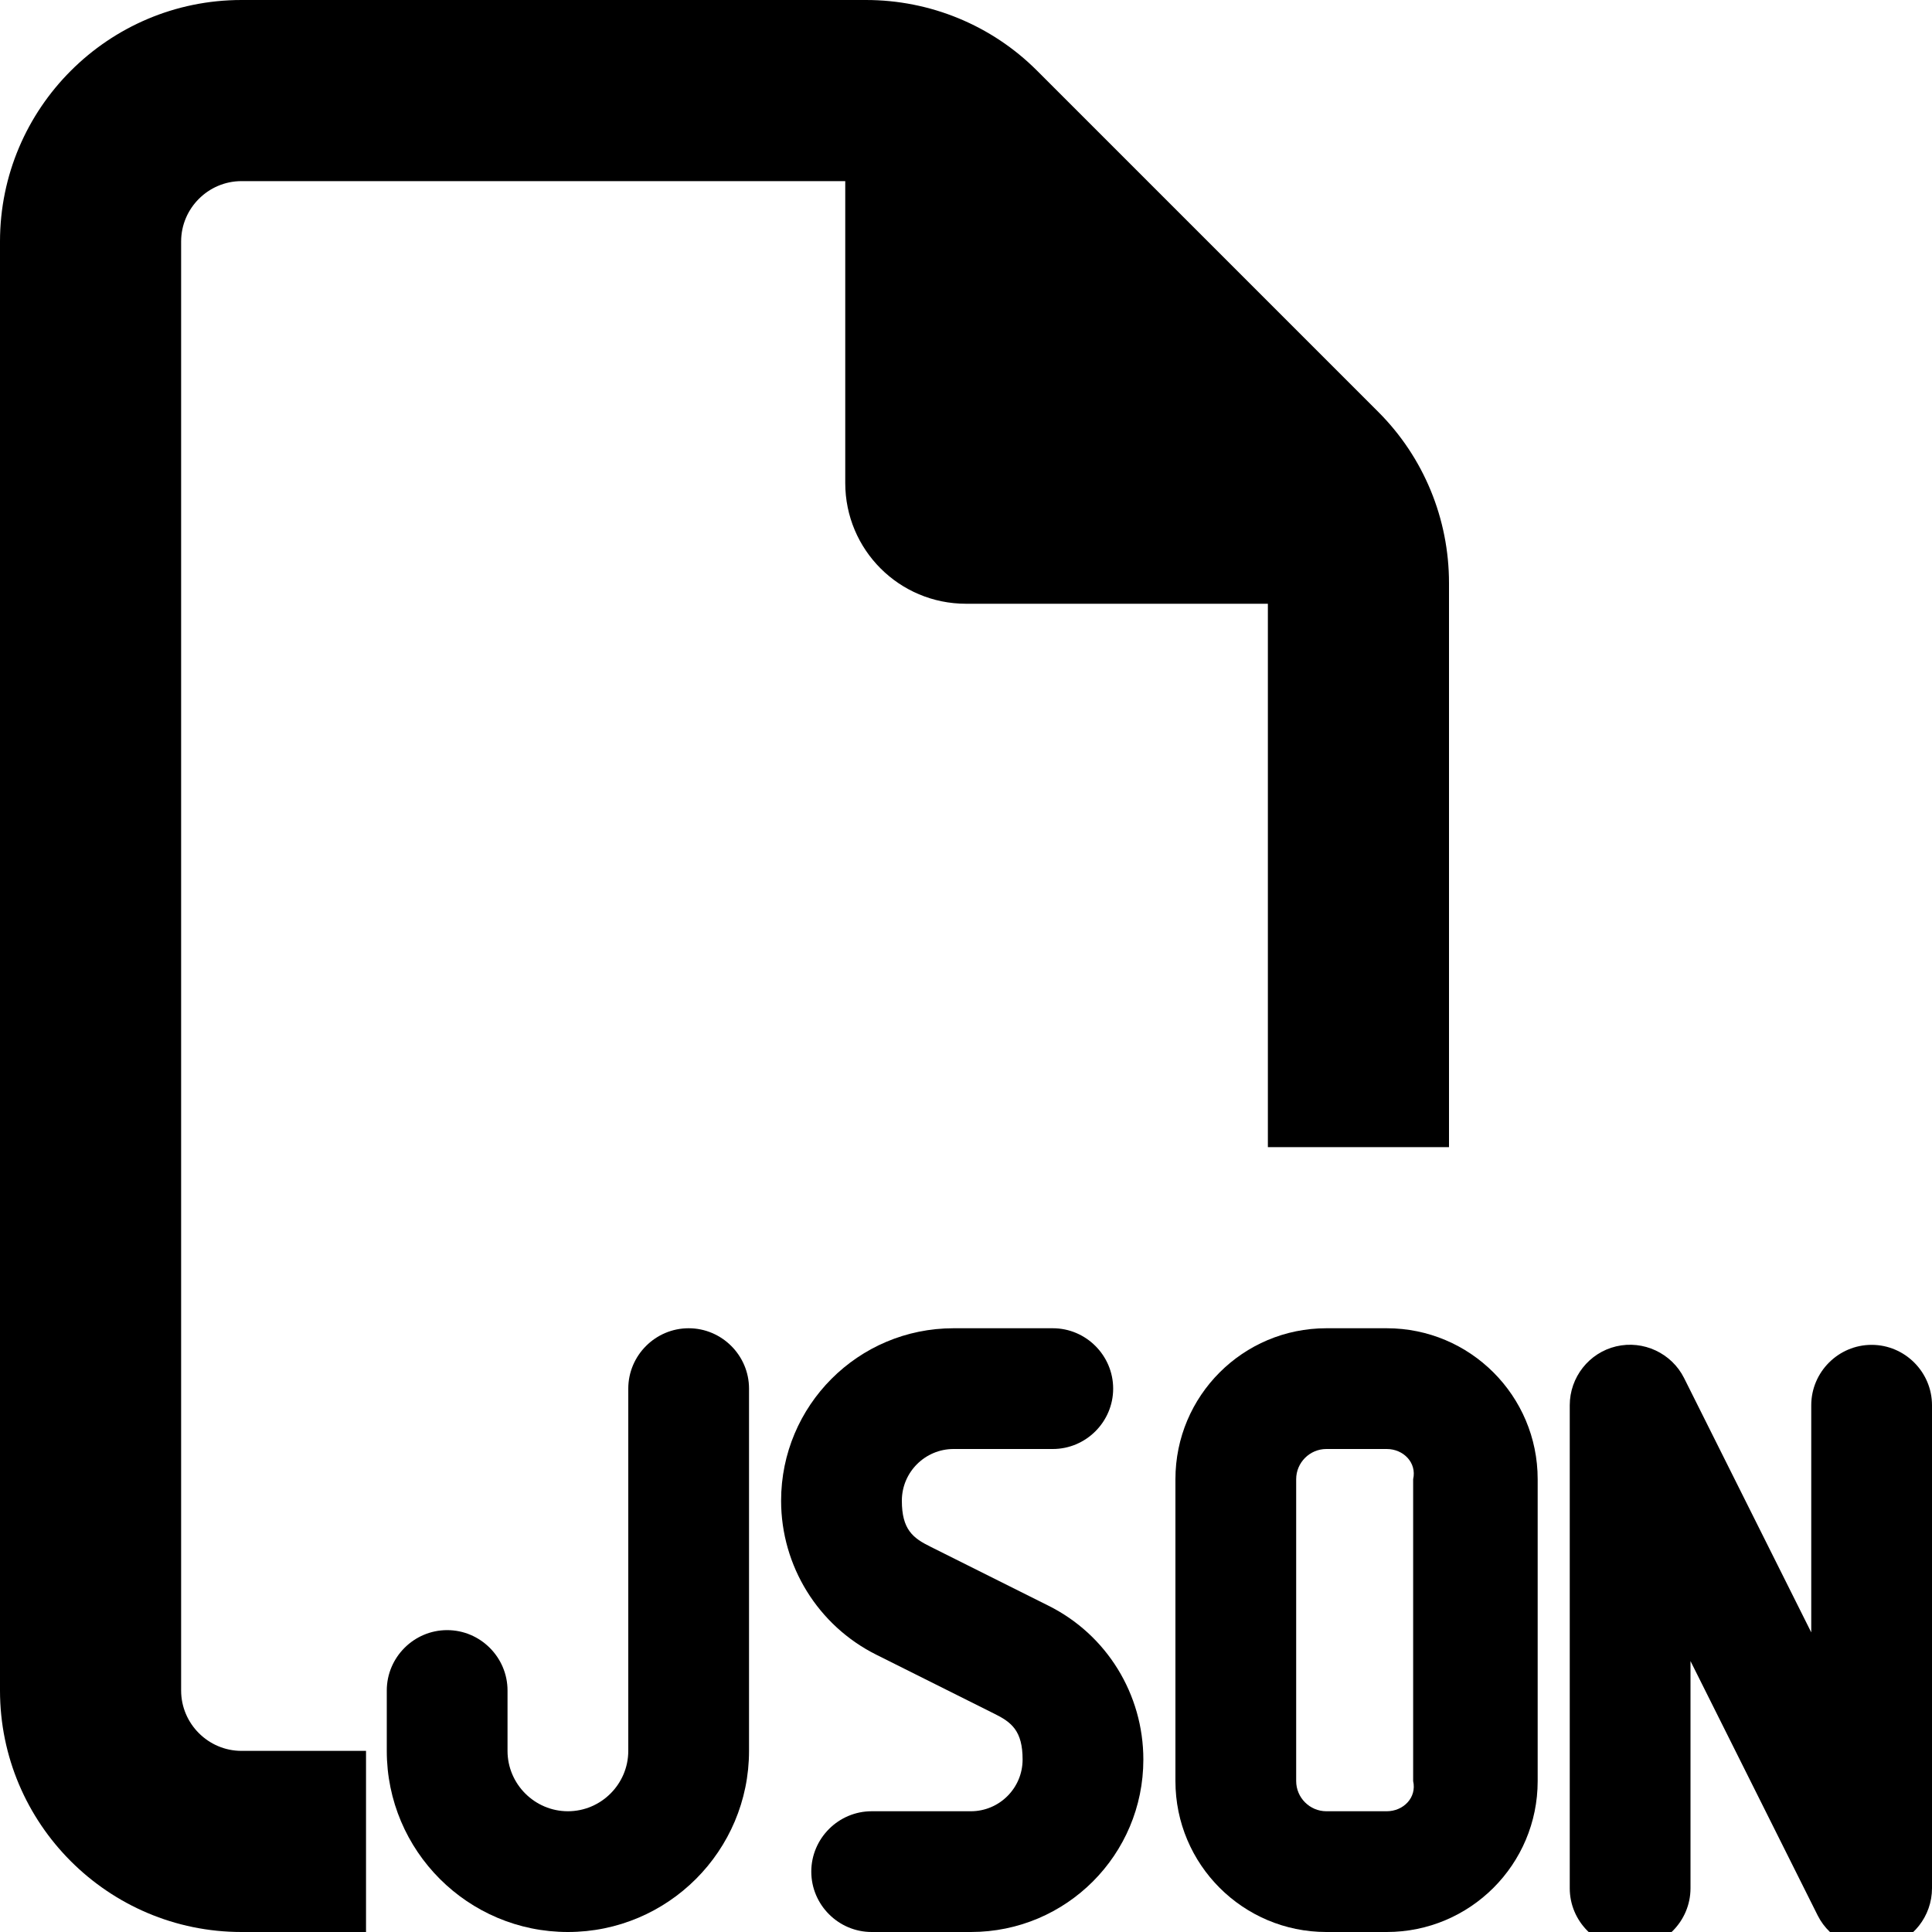
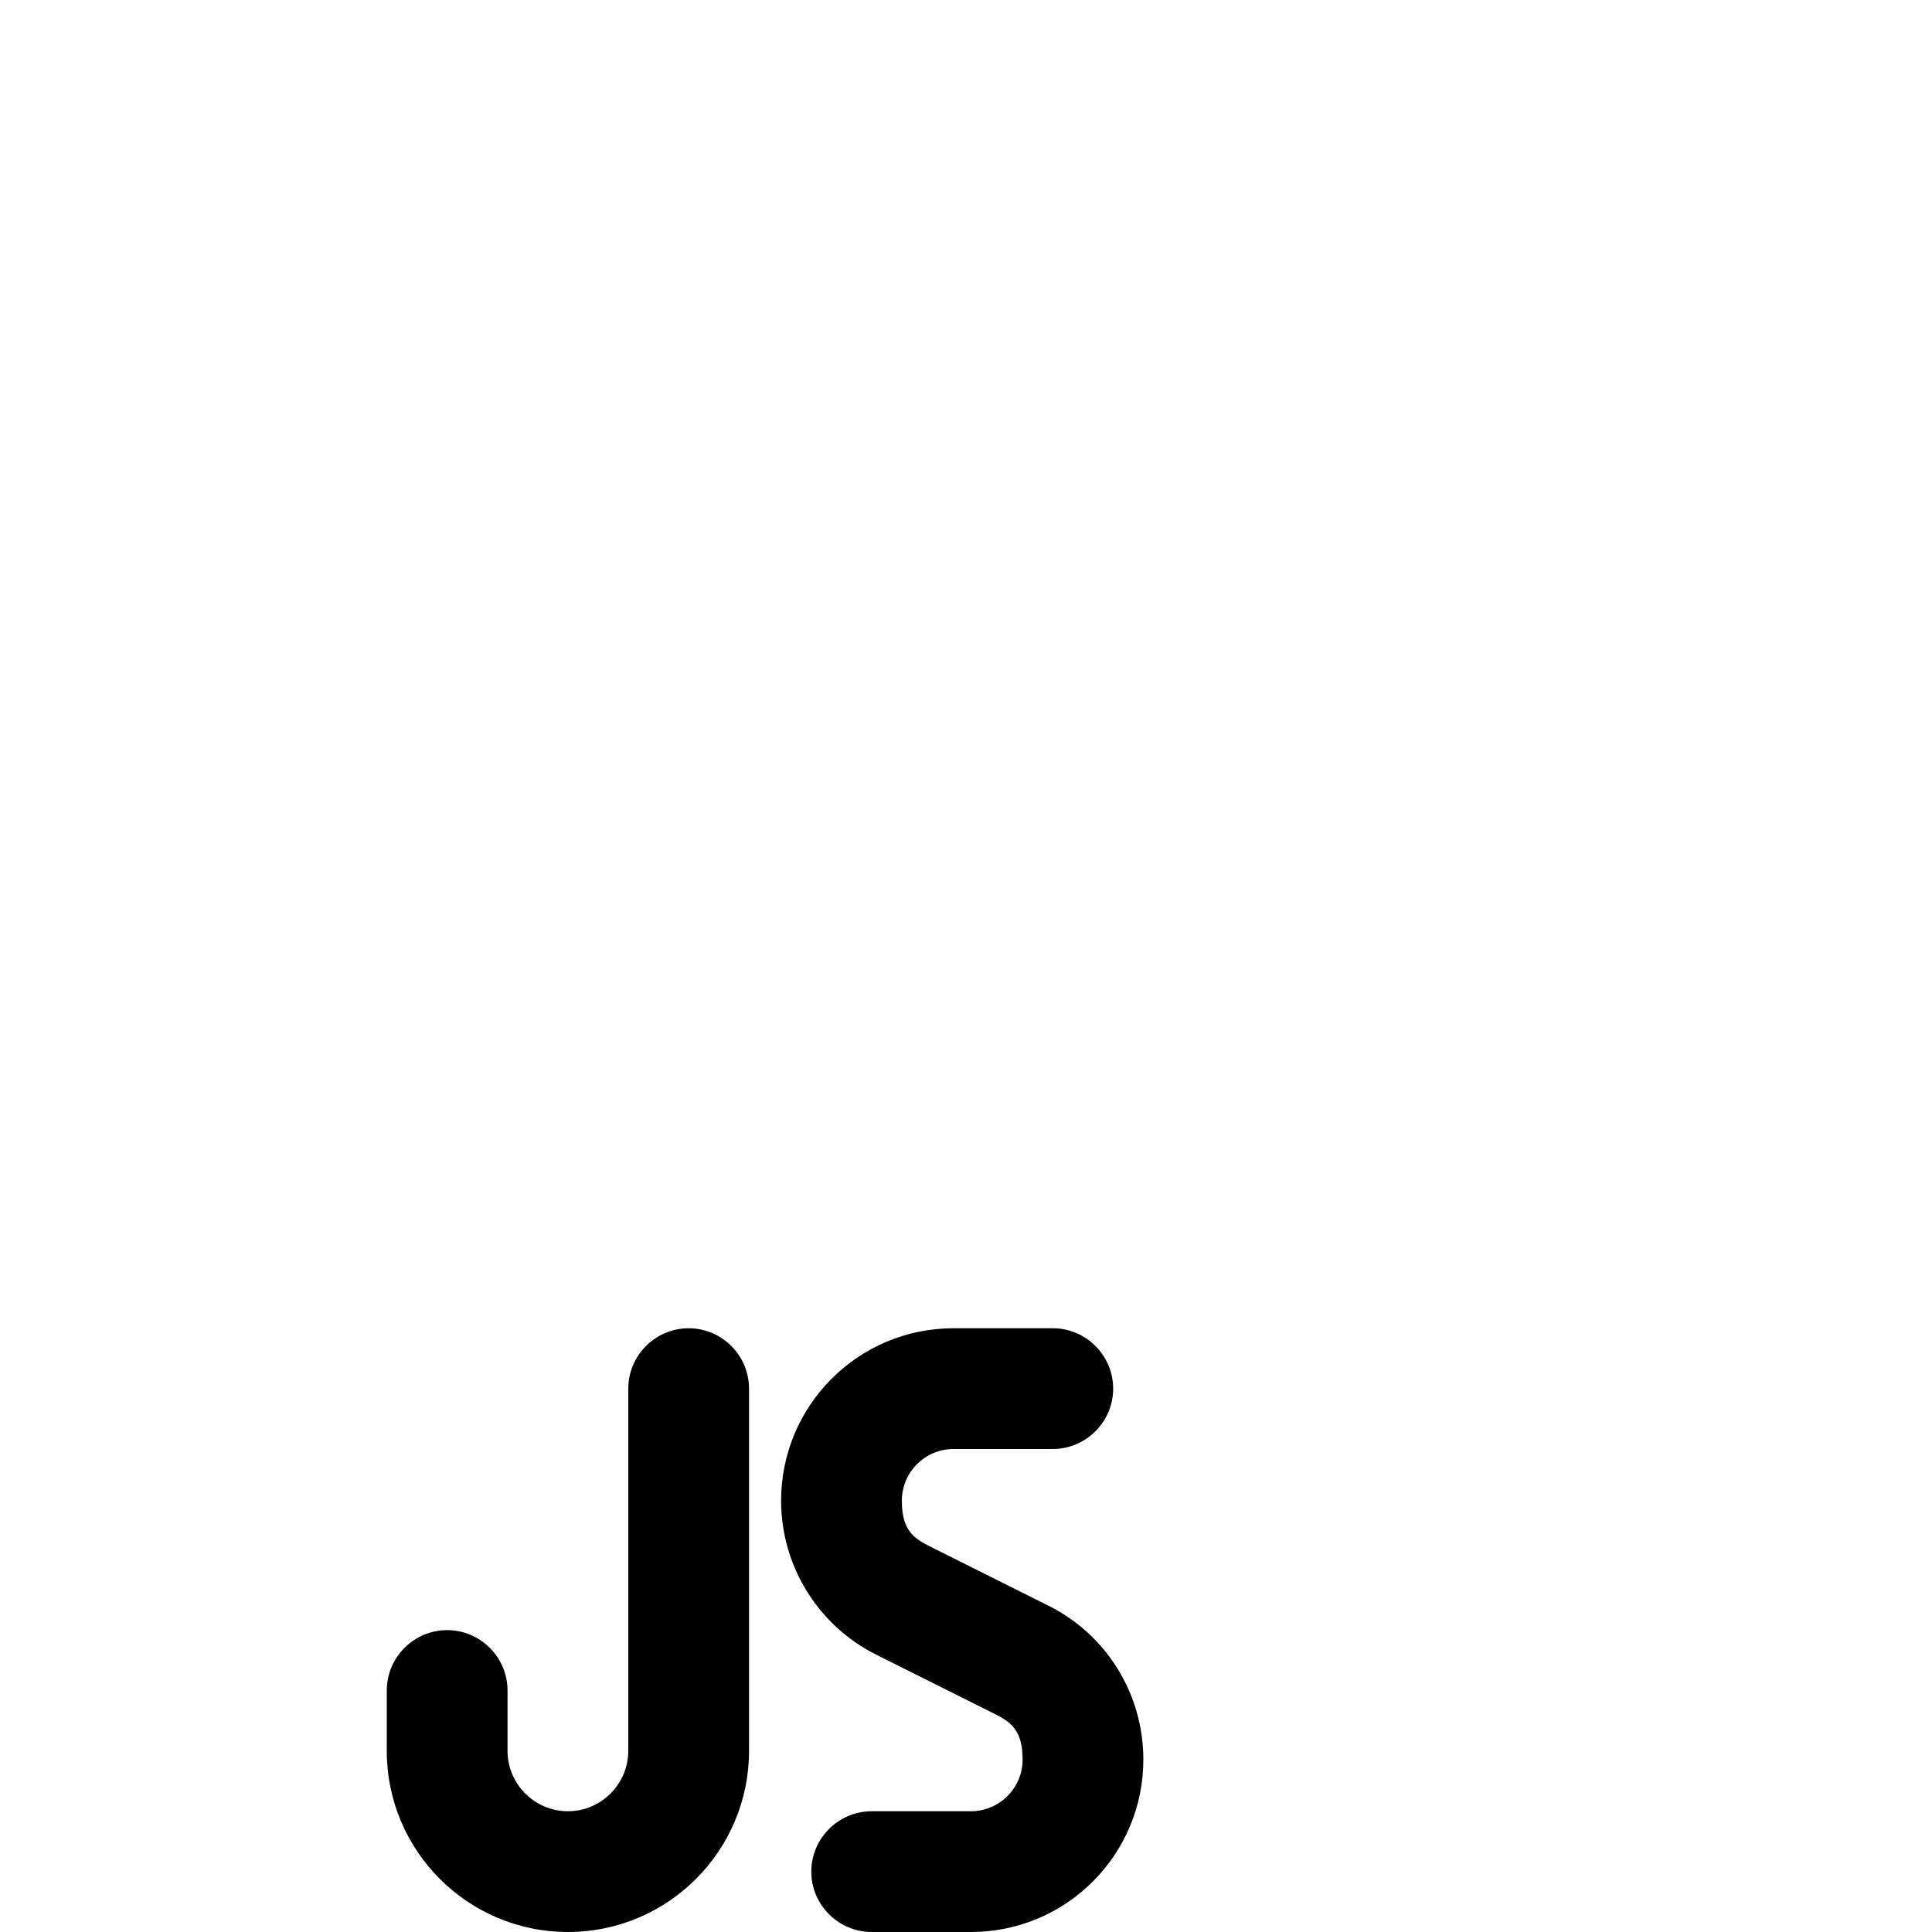
<svg xmlns="http://www.w3.org/2000/svg" version="1.1" viewBox="0 0 512 512">
  <g>
    <g id="_レイヤー_1" data-name="レイヤー_1">
-       <path d="M64,464h33v48h-33c-35.3,0-64-28.7-64-64V64C0,28.7,28.7,0,64,0h165.5C246.5,0,262.8,6.7,274.8,18.7l90.5,90.5c12,12,18.7,28.3,18.7,45.3v149.5h-48v-144h-80c-17.7,0-32-14.3-32-32V48H64c-8.8,0-16,7.2-16,16v384c0,8.8,7.2,16,16,16Z" />
-       <path d="M367.5,352h-16c-22.1,0-40,17.9-40,40v80c0,22.1,17.9,40,40,40h16c22.1,0,40-17.9,40-40v-80c0-22.1-17.9-40-40-40ZM367.5,480h-16c-4.4,0-8-3.6-8-8v-80c0-4.4,3.6-8,8-8h16c4.4,0,8,3.6,7,8v80c1,4.4-2.6,8-7,8Z" />
      <path d="M207,397.7c0-25.2,20.4-45.7,45.7-45.7h26.3c8.8,0,16,7.2,16,16s-7.2,16-16,16h-26.3c-7.5,0-13.7,6.1-13.7,13.7s2.9,9.9,7.6,12.2l31.2,15.6c15.5,7.7,25.2,23.5,25.2,40.8,0,25.2-20.4,45.7-45.7,45.7h-26.3c-8.8,0-16-7.2-16-16s7.2-16,16-16h26.3c7.5,0,13.7-6.1,13.7-13.7s-2.9-9.9-7.6-12.2l-31.2-15.6c-15.4-7.7-25.2-23.5-25.2-40.8Z" />
-       <path d="M446.3,365.2l33.7,67.4v-60.2c0-8.8,7.2-16,16-16s16,7.2,16,16v128c0,7.4-5.1,13.9-12.3,15.6-7.2,1.7-14.7-1.8-18-8.4l-33.7-67.4v60.2c0,8.8-7.2,16-16,16s-16-7.2-16-16v-128c0-7.4,5.1-13.9,12.3-15.6s14.7,1.8,18,8.4Z" />
      <path d="M150.5,512c-26.5,0-48-21.5-48-48v-16c0-8.8,7.2-16,16-16s16,7.2,16,16v16c0,8.8,7.2,16,16,16s16-7.2,16-16v-96c0-8.8,7.2-16,16-16s16,7.2,16,16v96c0,26.5-21.5,48-48,48Z" />
    </g>
  </g>
</svg>